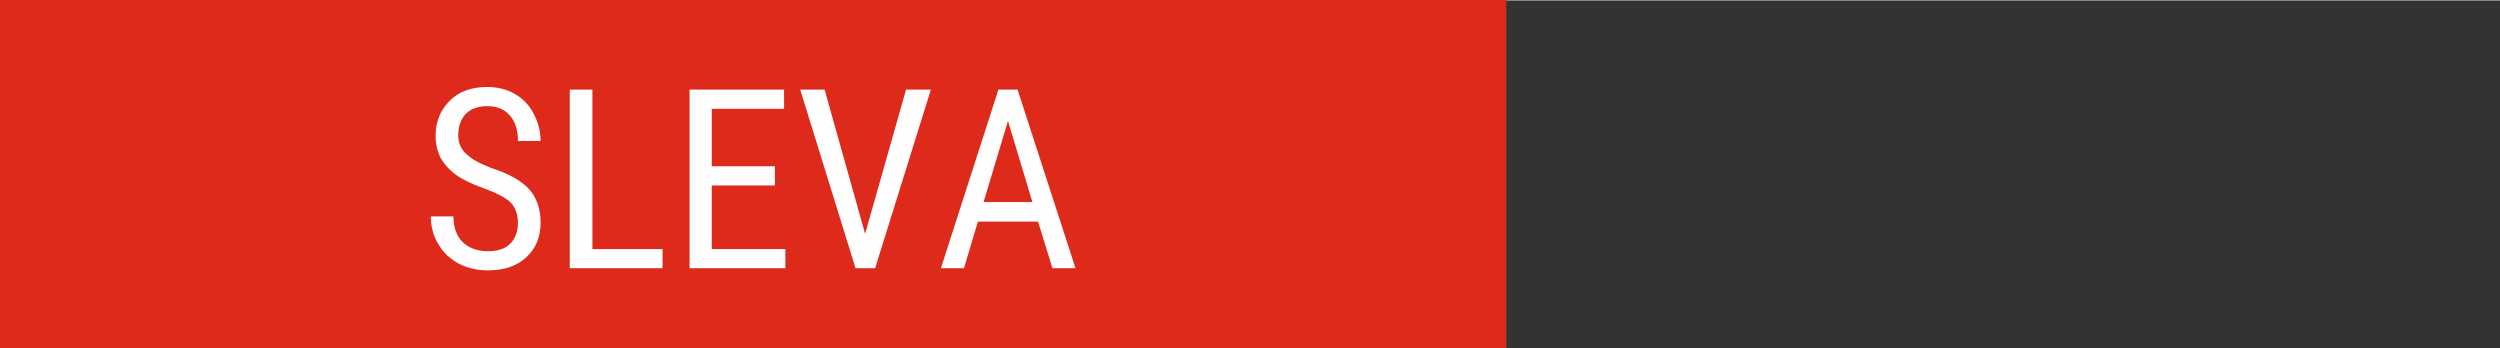
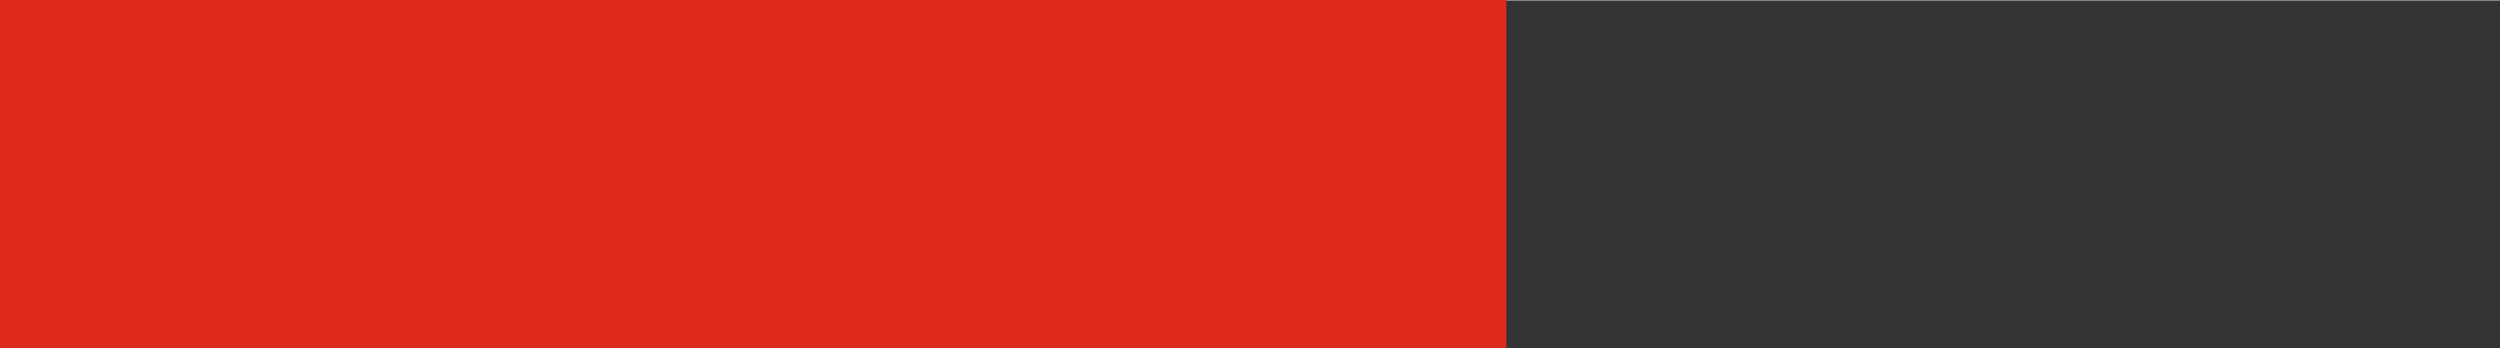
<svg xmlns="http://www.w3.org/2000/svg" xmlns:ns1="http://sodipodi.sourceforge.net/DTD/sodipodi-0.dtd" xmlns:ns2="http://www.inkscape.org/namespaces/inkscape" width="165" height="23" viewBox="0 0 457.069 63.564" style="image-rendering:optimizeQuality;shape-rendering:geometricPrecision;text-rendering:geometricPrecision" version="1.1" id="svg10" ns1:docname="ico_sleva.svg" ns2:version="1.2.2 (732a01da63, 2022-12-09)">
  <rect x="0" y="0" width="457.069" height="63.564" fill="#333333" stroke="none" />
  <ns1:namedview id="namedview12" pagecolor="#ffffff" bordercolor="#000000" borderopacity="0.25" ns2:showpageshadow="2" ns2:pageopacity="0.0" ns2:pagecheckerboard="0" ns2:deskcolor="#d1d1d1" showgrid="false" ns2:zoom="4.2909091" ns2:cx="44.629237" ns2:cy="27.5" ns2:window-width="1920" ns2:window-height="1137" ns2:window-x="781" ns2:window-y="1432" ns2:window-maximized="1" ns2:current-layer="svg10" />
  <defs id="defs4">
    <style type="text/css" id="style2">  
    .fil0 {fill:#E31E24}
    .fil1 {fill:#FEFEFE;fill-rule:nonzero}
   </style>
    <pattern id="EMFhbasepattern" patternUnits="userSpaceOnUse" width="6" height="6" x="0" y="0" />
  </defs>
  <g id="g220">
    <path style="fill:#dd2a1b;fill-opacity:1;fill-rule:evenodd;stroke:none;stroke-width:2.349" d="M 1.6664242e-7,63.615 H 275.397 V -0.097 H 1.6664242e-7 Z" id="path175" />
-     <path style="fill:#fefefe;fill-opacity:1;fill-rule:nonzero;stroke:none;stroke-width:2.107" d="m 94.692,40.679 c 0,-1.593 -0.478,-2.867 -1.354,-3.743 -0.876,-0.876 -2.469,-1.672 -4.778,-2.549 -2.31,-0.796 -4.062,-1.672 -5.256,-2.549 -1.274,-0.956 -2.15,-1.991 -2.787,-3.106 -0.557,-1.195 -0.876,-2.469 -0.876,-3.982 0,-2.628 0.876,-4.699 2.628,-6.451 1.672,-1.672 3.982,-2.469 6.769,-2.469 1.911,0 3.584,0.398 5.097,1.274 1.513,0.876 2.628,2.071 3.425,3.584 0.796,1.513 1.274,3.186 1.274,5.017 H 94.692 c 0,-1.991 -0.478,-3.584 -1.513,-4.699 -0.956,-1.115 -2.31,-1.672 -4.141,-1.672 -1.672,0 -2.947,0.478 -3.902,1.434 -0.876,0.956 -1.354,2.23 -1.354,3.902 0,1.354 0.478,2.549 1.513,3.425 0.956,0.956 2.469,1.752 4.54,2.549 3.186,1.035 5.495,2.31 6.929,3.902 1.354,1.513 2.071,3.584 2.071,6.053 0,2.708 -0.876,4.778 -2.628,6.371 -1.672,1.593 -4.062,2.389 -7.008,2.389 -1.911,0 -3.663,-0.398 -5.256,-1.195 -1.593,-0.876 -2.867,-1.991 -3.743,-3.504 -0.956,-1.513 -1.434,-3.265 -1.434,-5.177 h 4.141 c 0,1.991 0.557,3.584 1.672,4.699 1.195,1.115 2.708,1.672 4.619,1.672 1.832,0 3.186,-0.478 4.062,-1.354 0.956,-0.956 1.434,-2.23 1.434,-3.823 z m 13.619,4.778 h 12.822 v 3.504 H 104.169 V 16.309 h 4.141 z M 141.68,33.83 H 130.132 V 45.457 h 13.459 v 3.504 H 126.071 V 16.309 h 17.282 v 3.504 h -13.22 v 10.513 h 11.548 z m 16.486,8.84 7.486,-26.361 h 4.54 l -10.194,32.653 h -3.584 L 146.299,16.309 h 4.46 z m 31.617,-2.23 h -10.99 l -2.549,8.522 h -4.221 l 10.513,-32.653 h 3.504 l 10.592,32.653 h -4.221 z m -9.955,-3.584 h 8.92 l -4.46,-14.813 z" id="path177" />
  </g>
</svg>